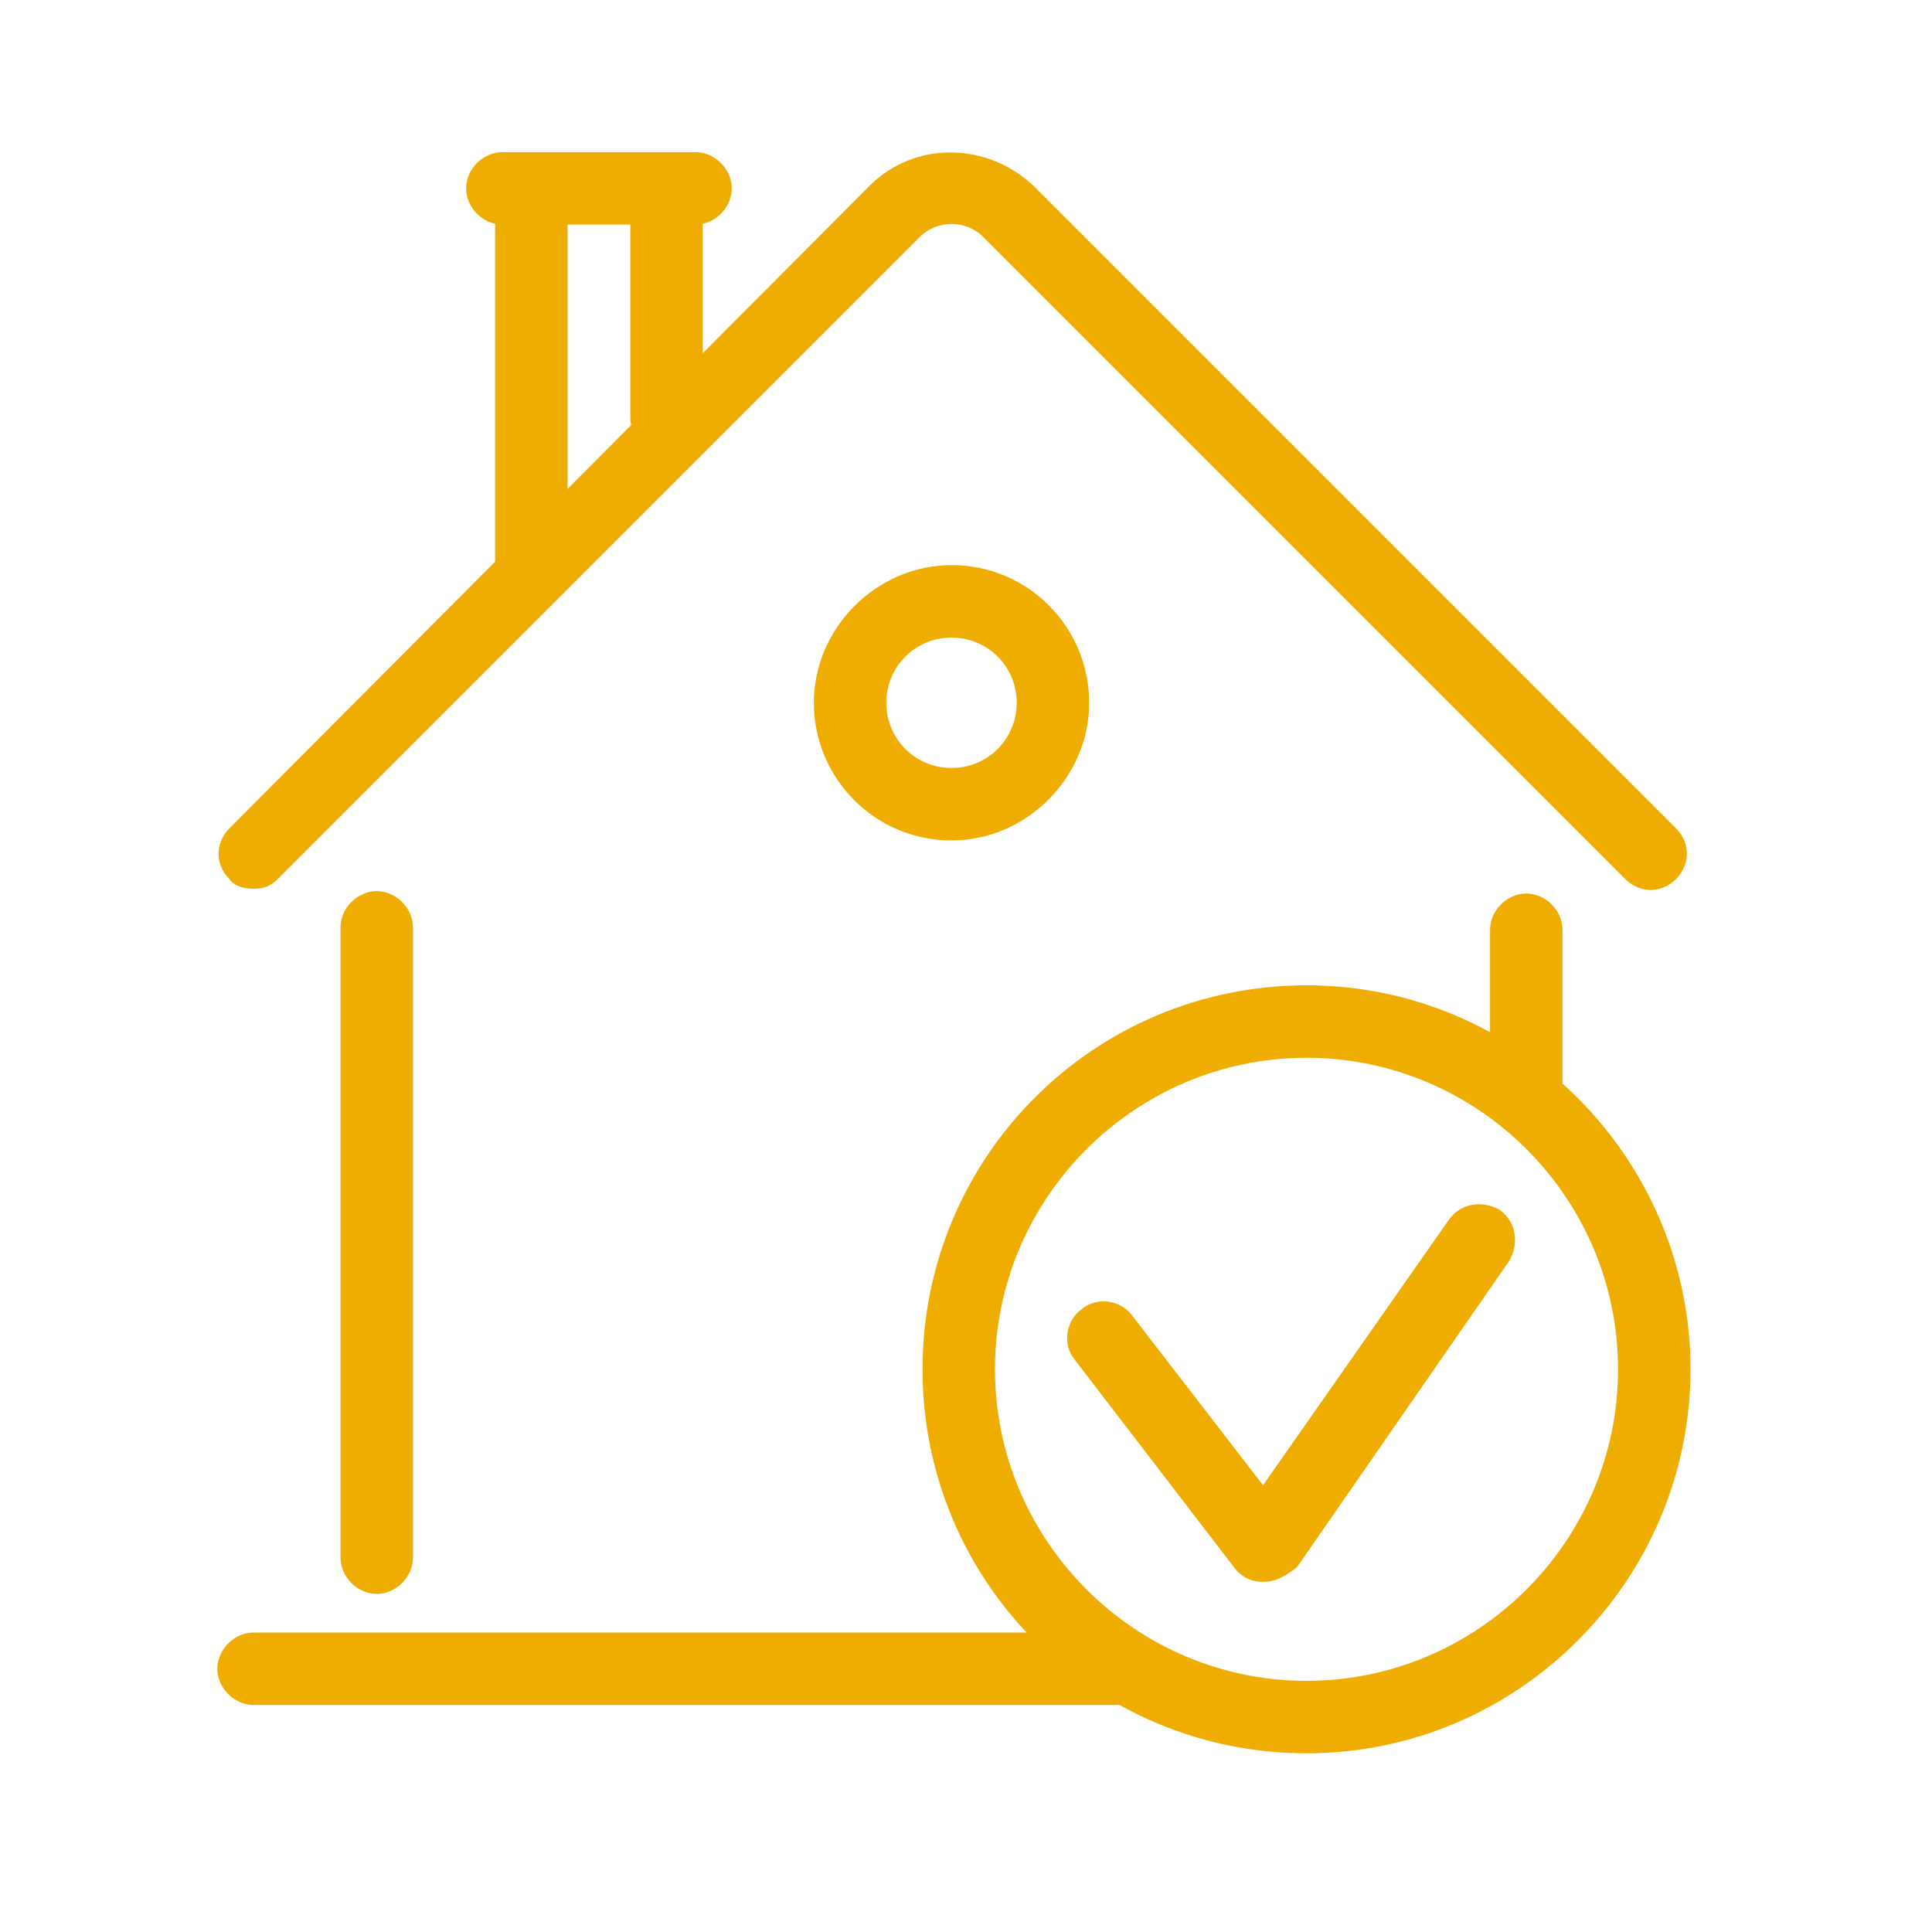
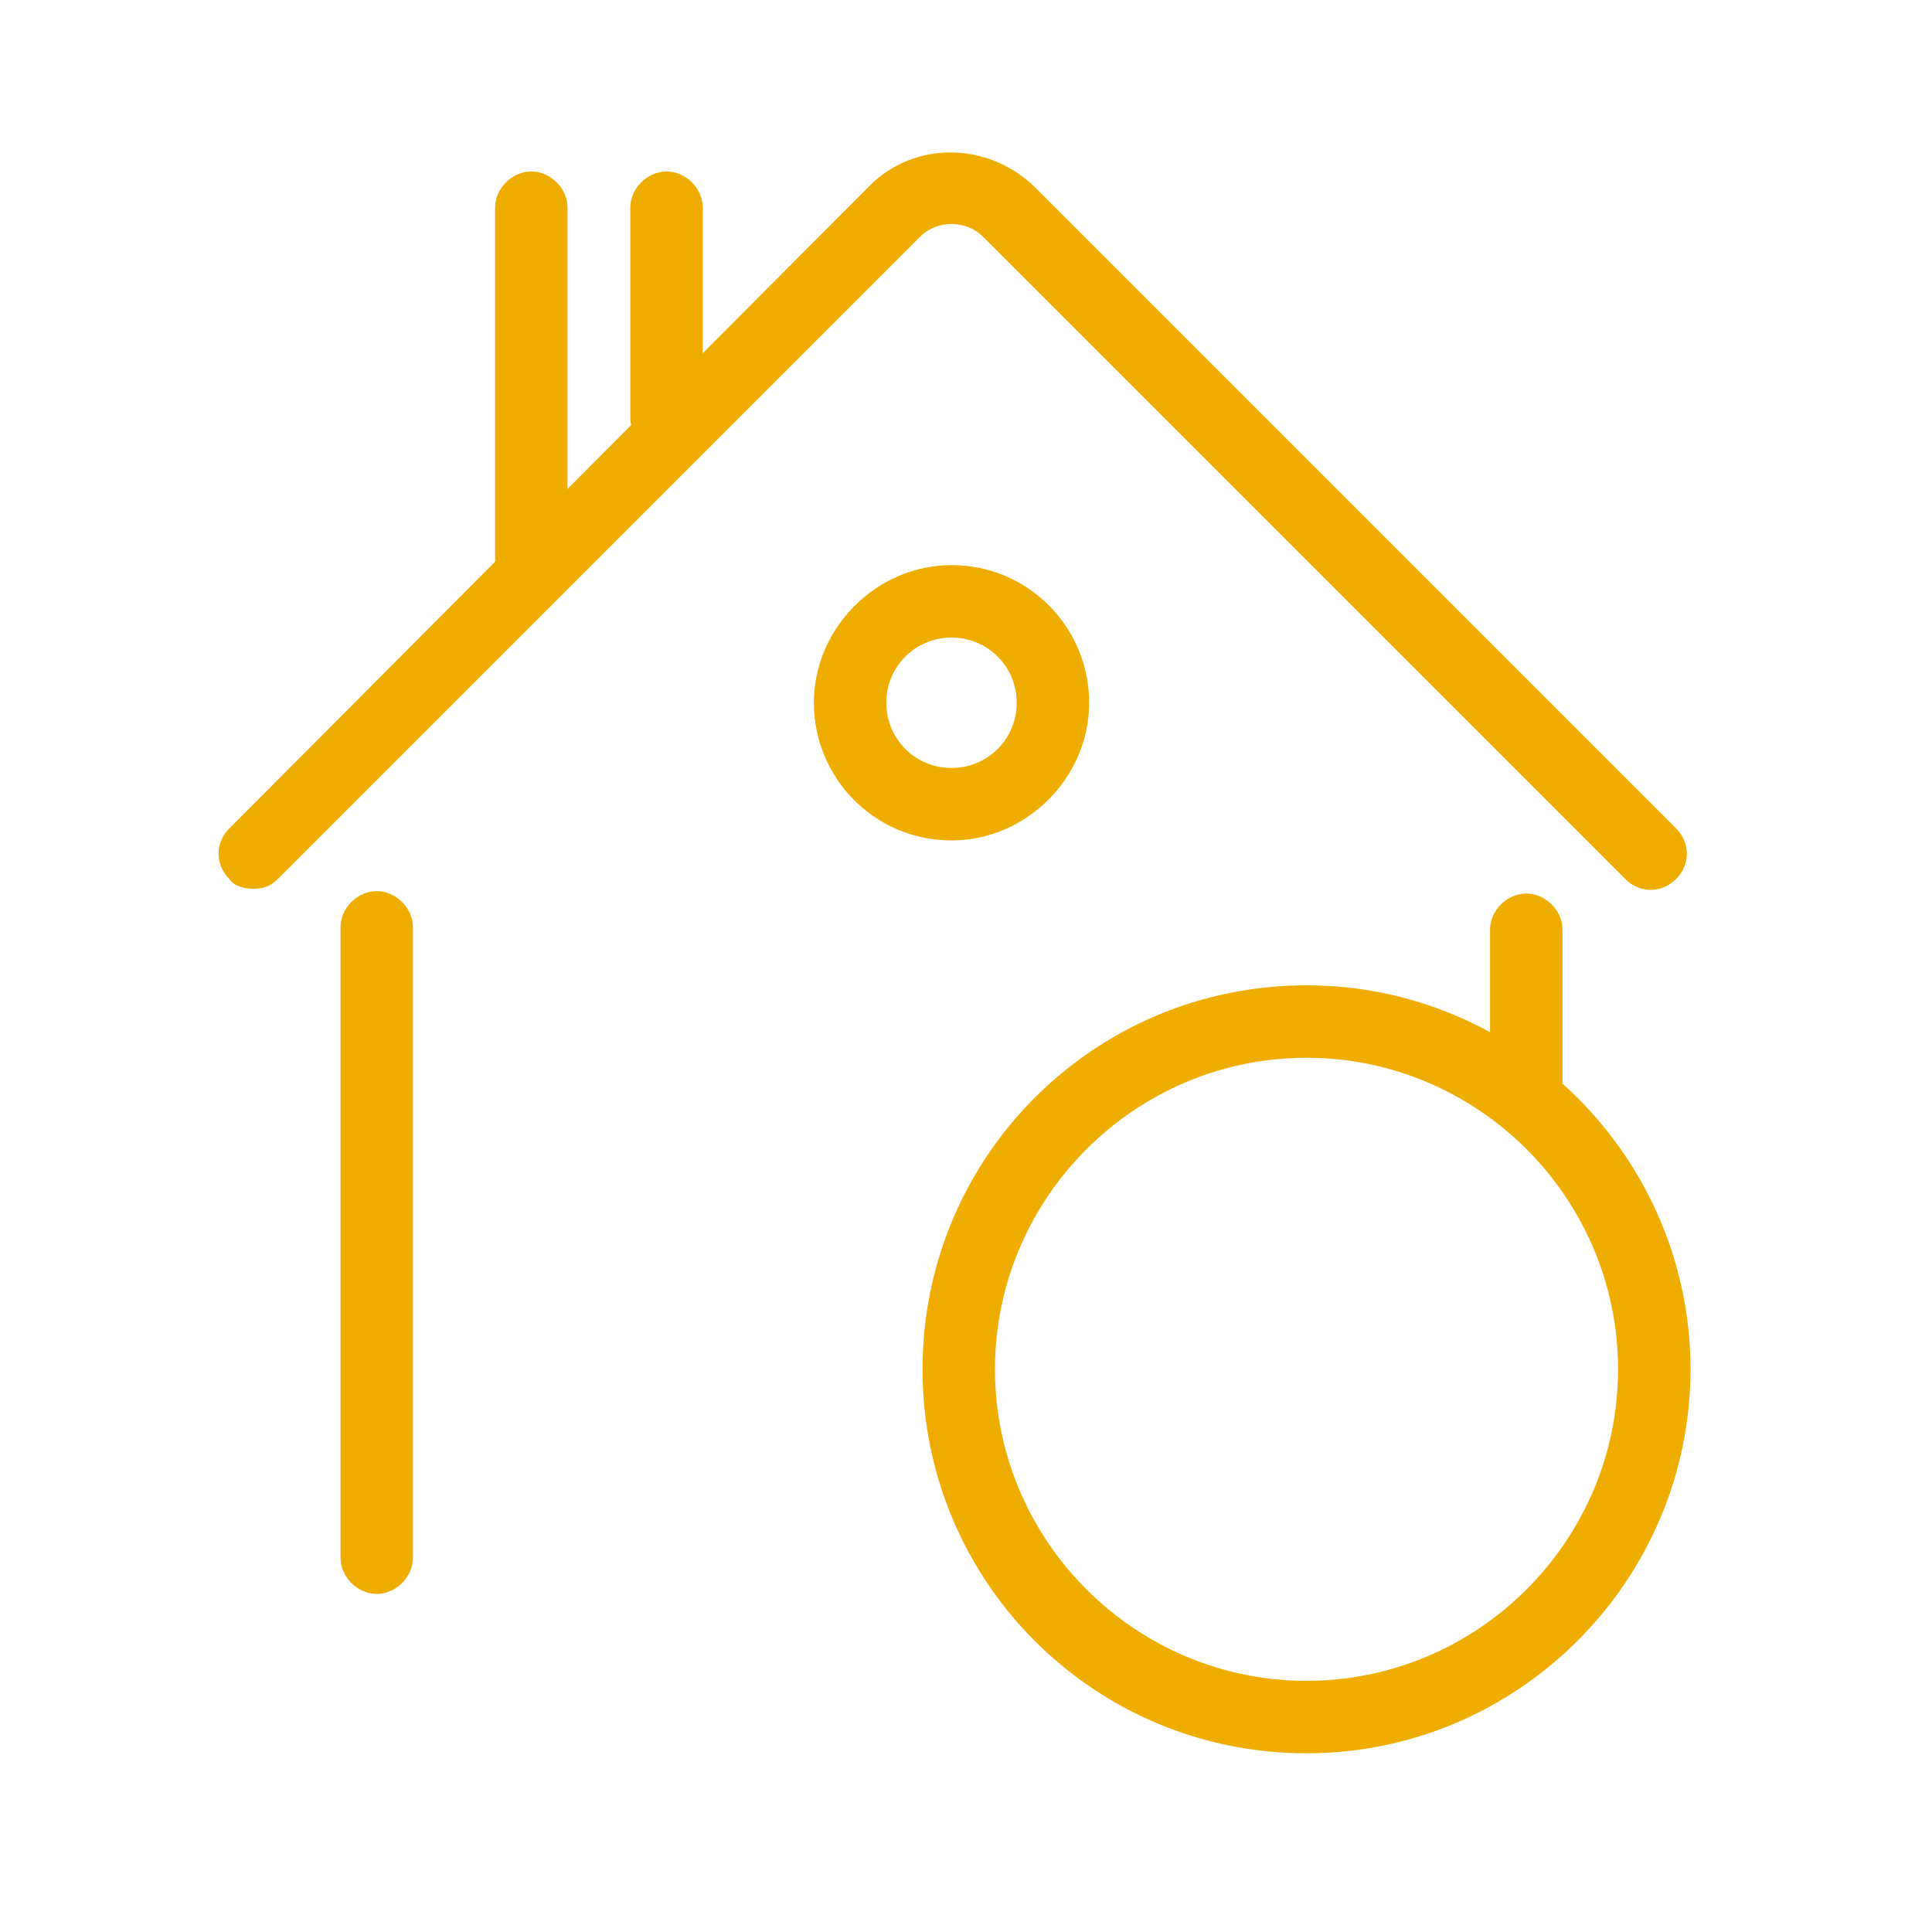
<svg xmlns="http://www.w3.org/2000/svg" version="1.1" id="Layer_1" x="0px" y="0px" viewBox="0 0 80 80" style="enable-background:new 0 0 80 80;" xml:space="preserve">
  <style type="text/css">
	.st0{fill:#F0AD01;}
</style>
  <g>
    <g>
      <g>
        <g>
          <path class="st0" d="M15.6,66c-0.8,0-1.5-0.7-1.5-1.5V38.4c0-0.8,0.7-1.5,1.5-1.5c0.8,0,1.5,0.7,1.5,1.5v26.1      C17.1,65.3,16.4,66,15.6,66z" />
        </g>
        <g>
          <path class="st0" d="M63.2,46.4c-0.8,0-1.5-0.7-1.5-1.5v-6.4c0-0.8,0.7-1.5,1.5-1.5c0.8,0,1.5,0.7,1.5,1.5v6.4      C64.7,45.7,64,46.4,63.2,46.4z" />
        </g>
        <g>
          <path class="st0" d="M10.5,36.8c-0.4,0-0.8-0.1-1-0.4c-0.6-0.6-0.6-1.5,0-2.1L36,7.7c1.9-1.9,4.9-1.8,6.8,0l26.6,26.6      c0.6,0.6,0.6,1.5,0,2.1c-0.6,0.6-1.5,0.6-2.1,0L40.7,9.8c-0.7-0.7-1.9-0.7-2.6,0L11.5,36.4C11.2,36.7,10.9,36.8,10.5,36.8z" />
        </g>
        <g>
-           <path class="st0" d="M46.2,70.6H10.5c-0.8,0-1.5-0.7-1.5-1.5c0-0.8,0.7-1.5,1.5-1.5h35.7c0.8,0,1.5,0.7,1.5,1.5      C47.7,69.9,47,70.6,46.2,70.6z" />
-         </g>
+           </g>
        <g>
          <path class="st0" d="M39.4,34.8c-3.2,0-5.7-2.6-5.7-5.7s2.6-5.7,5.7-5.7c3.2,0,5.7,2.6,5.7,5.7S42.5,34.8,39.4,34.8z M39.4,26.4      c-1.5,0-2.7,1.2-2.7,2.7c0,1.5,1.2,2.7,2.7,2.7c1.5,0,2.7-1.2,2.7-2.7C42.1,27.6,40.9,26.4,39.4,26.4z" />
        </g>
        <g>
          <g>
            <path class="st0" d="M22,24.7c-0.8,0-1.5-0.7-1.5-1.5V8.6c0-0.8,0.7-1.5,1.5-1.5c0.8,0,1.5,0.7,1.5,1.5v14.6       C23.5,24,22.9,24.7,22,24.7z" />
          </g>
          <g>
            <path class="st0" d="M27.6,18.8c-0.8,0-1.5-0.7-1.5-1.5V8.6c0-0.8,0.7-1.5,1.5-1.5c0.8,0,1.5,0.7,1.5,1.5v8.7       C29.1,18.1,28.4,18.8,27.6,18.8z" />
          </g>
        </g>
        <g>
-           <path class="st0" d="M28.8,9.3h-8c-0.8,0-1.5-0.7-1.5-1.5c0-0.8,0.7-1.5,1.5-1.5h8c0.8,0,1.5,0.7,1.5,1.5      C30.3,8.6,29.6,9.3,28.8,9.3z" />
-         </g>
+           </g>
      </g>
      <g>
        <path class="st0" d="M54.1,72.6c-8.8,0-15.9-7.1-15.9-15.9s7.1-15.9,15.9-15.9C62.9,40.8,70,48,70,56.7S62.9,72.6,54.1,72.6z      M54.1,43.8c-7.1,0-12.9,5.8-12.9,12.9c0,7.1,5.8,12.9,12.9,12.9c7.1,0,12.9-5.8,12.9-12.9C67,49.6,61.2,43.8,54.1,43.8z" />
      </g>
      <g>
-         <path class="st0" d="M52.3,65.5c-0.5,0-0.9-0.2-1.2-0.6l-6.6-8.6c-0.5-0.6-0.4-1.6,0.3-2.1c0.6-0.5,1.6-0.4,2.1,0.3l5.4,7l7.7-11     c0.5-0.7,1.4-0.8,2.1-0.4c0.7,0.5,0.8,1.4,0.4,2.1l-8.8,12.7C53.3,65.2,52.9,65.5,52.3,65.5C52.4,65.5,52.4,65.5,52.3,65.5z" />
-       </g>
+         </g>
    </g>
  </g>
</svg>